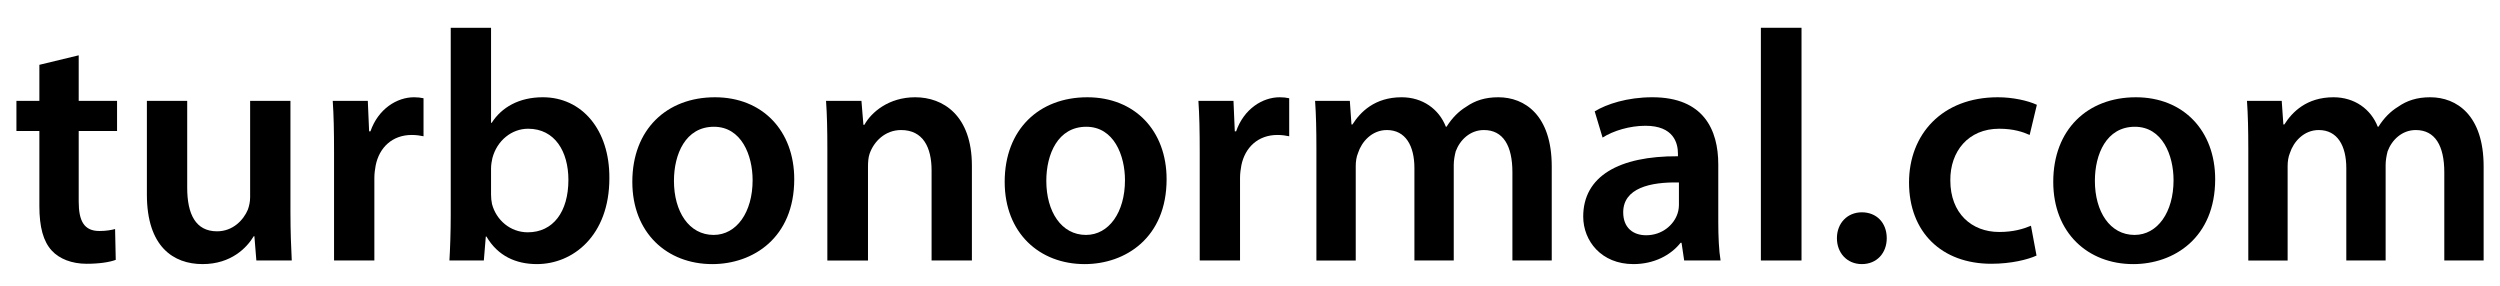
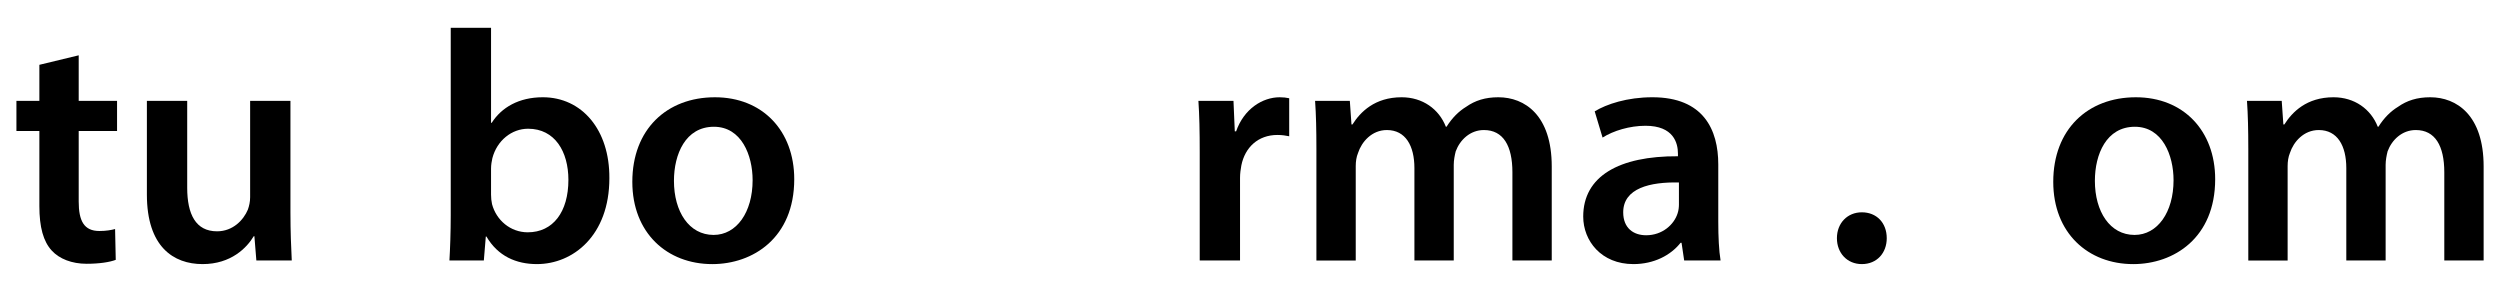
<svg xmlns="http://www.w3.org/2000/svg" version="1.1" id="Layer_1" x="0px" y="0px" width="457.616px" height="52.318px" viewBox="0 0 457.616 52.318" enable-background="new 0 0 457.616 52.318" xml:space="preserve">
  <g>
    <path d="M14.406,10.124v8.34h7.02v5.52h-7.02v12.899c0,3.54,0.96,5.4,3.78,5.4c1.26,0,2.22-0.18,2.88-0.36l0.12,5.64   c-1.08,0.42-3,0.72-5.34,0.72c-2.7,0-4.979-0.9-6.36-2.4c-1.56-1.68-2.28-4.32-2.28-8.16v-13.74h-4.2v-5.52h4.2v-6.6L14.406,10.124   z" />
    <path d="M53.166,38.922c0,3.48,0.12,6.36,0.24,8.76h-6.48l-0.36-4.44h-0.12c-1.26,2.1-4.14,5.1-9.359,5.1   c-5.34,0-10.2-3.18-10.2-12.72V18.463h7.38v15.899c0,4.86,1.56,7.979,5.459,7.979c2.94,0,4.86-2.1,5.64-3.96   c0.24-0.66,0.42-1.44,0.42-2.28V18.463h7.379V38.922z" />
-     <path d="M61.146,27.883c0-3.959-0.06-6.78-0.24-9.419h6.42l0.24,5.58h0.24c1.44-4.14,4.86-6.24,7.979-6.24   c0.72,0,1.14,0.06,1.74,0.18v6.959c-0.6-0.12-1.26-0.24-2.16-0.24c-3.54,0-5.94,2.28-6.6,5.58c-0.12,0.66-0.24,1.44-0.24,2.28   v15.119h-7.379V27.883z" />
    <path d="M82.265,47.682c0.12-1.98,0.24-5.22,0.24-8.22V5.084h7.379v17.399h0.12c1.8-2.82,4.98-4.68,9.36-4.68   c7.14,0,12.239,5.94,12.179,14.819c0,10.5-6.66,15.72-13.259,15.72c-3.78,0-7.14-1.44-9.24-5.04h-0.12l-0.36,4.38H82.265z    M89.884,35.623c0,0.6,0.06,1.2,0.18,1.74c0.78,2.939,3.36,5.16,6.54,5.16c4.62,0,7.44-3.72,7.44-9.6c0-5.16-2.46-9.36-7.38-9.36   c-3,0-5.7,2.16-6.54,5.4c-0.12,0.54-0.24,1.2-0.24,1.92V35.623z" />
    <path d="M145.383,32.803c0,10.74-7.56,15.54-15,15.54c-8.28,0-14.639-5.7-14.639-15.06c0-9.6,6.3-15.479,15.119-15.479   C139.563,17.803,145.383,23.923,145.383,32.803z M123.364,33.103c0,5.64,2.76,9.9,7.26,9.9c4.2,0,7.14-4.14,7.14-10.02   c0-4.56-2.04-9.78-7.08-9.78C125.464,23.203,123.364,28.243,123.364,33.103z" />
-     <path d="M151.444,27.163c0-3.36-0.06-6.18-0.24-8.7h6.48l0.36,4.38h0.18c1.26-2.28,4.439-5.04,9.299-5.04   c5.1,0,10.38,3.3,10.38,12.54v17.339h-7.38v-16.5c0-4.2-1.56-7.379-5.58-7.379c-2.94,0-4.98,2.1-5.76,4.32   c-0.24,0.66-0.3,1.56-0.3,2.4v17.159h-7.439V27.163z" />
-     <path d="M213.542,32.803c0,10.74-7.56,15.54-15,15.54c-8.28,0-14.639-5.7-14.639-15.06c0-9.6,6.3-15.479,15.119-15.479   C207.723,17.803,213.542,23.923,213.542,32.803z M191.523,33.103c0,5.64,2.76,9.9,7.26,9.9c4.2,0,7.14-4.14,7.14-10.02   c0-4.56-2.04-9.78-7.08-9.78C193.623,23.203,191.523,28.243,191.523,33.103z" />
    <path d="M219.604,27.883c0-3.959-0.06-6.78-0.24-9.419h6.42l0.24,5.58h0.24c1.44-4.14,4.86-6.24,7.979-6.24   c0.72,0,1.14,0.06,1.74,0.18v6.959c-0.6-0.12-1.26-0.24-2.16-0.24c-3.54,0-5.939,2.28-6.6,5.58c-0.12,0.66-0.24,1.44-0.24,2.28   v15.119h-7.379V27.883z" />
    <path d="M240.962,27.163c0-3.36-0.06-6.18-0.24-8.7h6.36l0.3,4.32h0.18c1.44-2.28,4.08-4.98,9-4.98c3.84,0,6.839,2.16,8.1,5.4h0.12   c1.02-1.62,2.22-2.82,3.6-3.66c1.62-1.14,3.479-1.74,5.88-1.74c4.859,0,9.779,3.3,9.779,12.66v17.219h-7.2V31.543   c0-4.86-1.68-7.74-5.22-7.74c-2.52,0-4.38,1.8-5.159,3.9c-0.18,0.72-0.36,1.62-0.36,2.459v17.52h-7.199V30.763   c0-4.08-1.62-6.959-5.04-6.959c-2.76,0-4.62,2.16-5.28,4.2c-0.3,0.72-0.42,1.56-0.42,2.4v17.279h-7.2V27.163z" />
    <path d="M308.282,47.682l-0.48-3.24h-0.18c-1.8,2.28-4.859,3.9-8.64,3.9c-5.88,0-9.18-4.26-9.18-8.7c0-7.38,6.54-11.1,17.339-11.04   v-0.48c0-1.92-0.779-5.1-5.939-5.1c-2.88,0-5.88,0.9-7.859,2.16l-1.44-4.8c2.16-1.32,5.94-2.58,10.56-2.58   c9.36,0,12.06,5.94,12.06,12.3v10.56c0,2.64,0.12,5.22,0.42,7.02H308.282z M307.322,33.403c-5.22-0.12-10.2,1.02-10.2,5.459   c0,2.88,1.86,4.2,4.2,4.2c2.939,0,5.1-1.92,5.76-4.02c0.18-0.54,0.24-1.14,0.24-1.62V33.403z" />
-     <path d="M322.322,5.084h7.439v42.598h-7.439V5.084z" />
    <path d="M336.241,43.602c0-2.76,1.92-4.74,4.561-4.74c2.699,0,4.56,1.92,4.56,4.74c0,2.7-1.8,4.74-4.56,4.74   C338.101,48.342,336.241,46.302,336.241,43.602z" />
-     <path d="M372.78,46.782c-1.56,0.72-4.619,1.5-8.279,1.5c-9.119,0-15.06-5.82-15.06-14.879c0-8.76,6-15.6,16.26-15.6   c2.7,0,5.46,0.6,7.14,1.38l-1.32,5.52c-1.199-0.54-2.939-1.14-5.579-1.14c-5.64,0-9,4.14-8.94,9.479c0,6,3.9,9.42,8.94,9.42   c2.579,0,4.38-0.54,5.819-1.14L372.78,46.782z" />
    <path d="M405.48,32.803c0,10.74-7.56,15.54-14.999,15.54c-8.279,0-14.64-5.7-14.64-15.06c0-9.6,6.3-15.479,15.12-15.479   C399.661,17.803,405.48,23.923,405.48,32.803z M383.461,33.103c0,5.64,2.76,9.9,7.26,9.9c4.199,0,7.14-4.14,7.14-10.02   c0-4.56-2.04-9.78-7.08-9.78C385.561,23.203,383.461,28.243,383.461,33.103z" />
    <path d="M411.541,27.163c0-3.36-0.061-6.18-0.24-8.7h6.36l0.3,4.32h0.18c1.44-2.28,4.08-4.98,9-4.98c3.84,0,6.839,2.16,8.1,5.4   h0.12c1.02-1.62,2.22-2.82,3.6-3.66c1.62-1.14,3.479-1.74,5.88-1.74c4.859,0,9.779,3.3,9.779,12.66v17.219h-7.2V31.543   c0-4.86-1.68-7.74-5.22-7.74c-2.52,0-4.38,1.8-5.159,3.9c-0.18,0.72-0.36,1.62-0.36,2.459v17.52h-7.199V30.763   c0-4.08-1.62-6.959-5.04-6.959c-2.76,0-4.62,2.16-5.28,4.2c-0.3,0.72-0.42,1.56-0.42,2.4v17.279h-7.199V27.163z" />
  </g>
</svg>